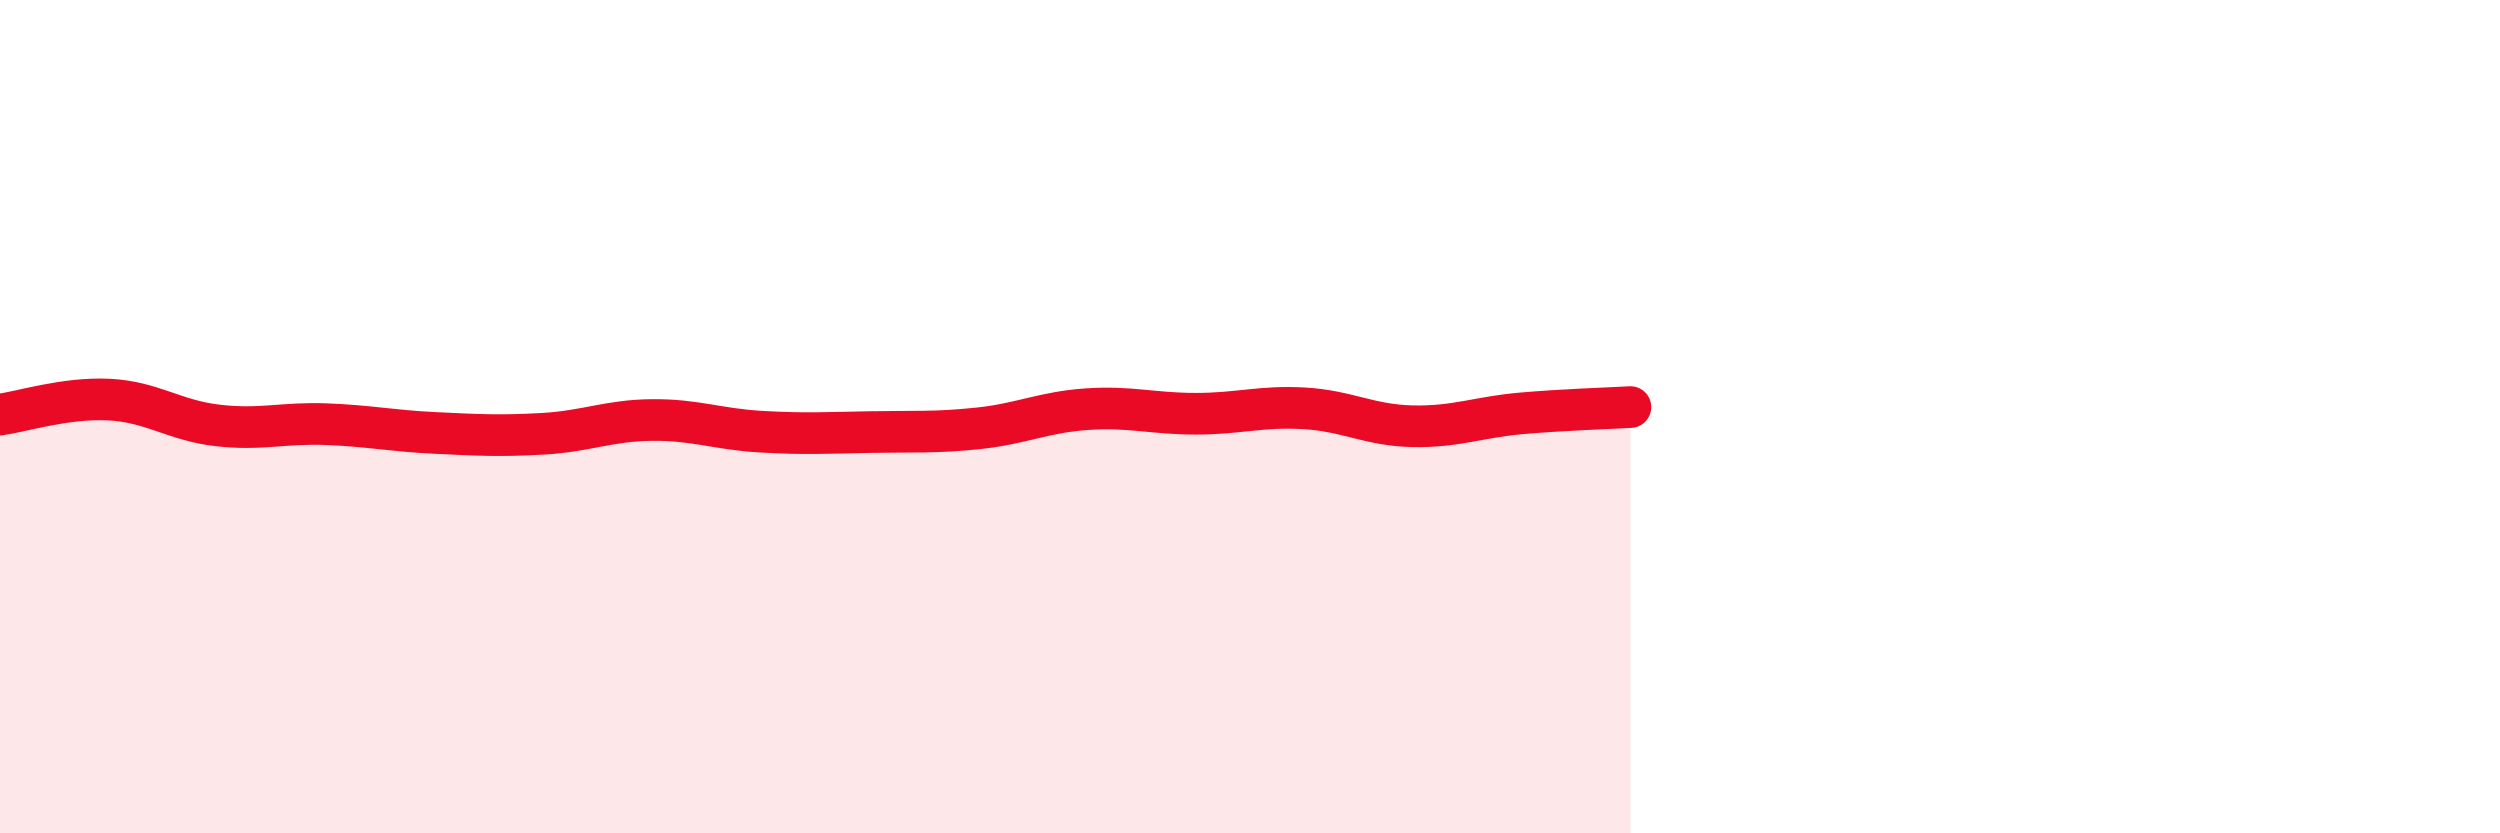
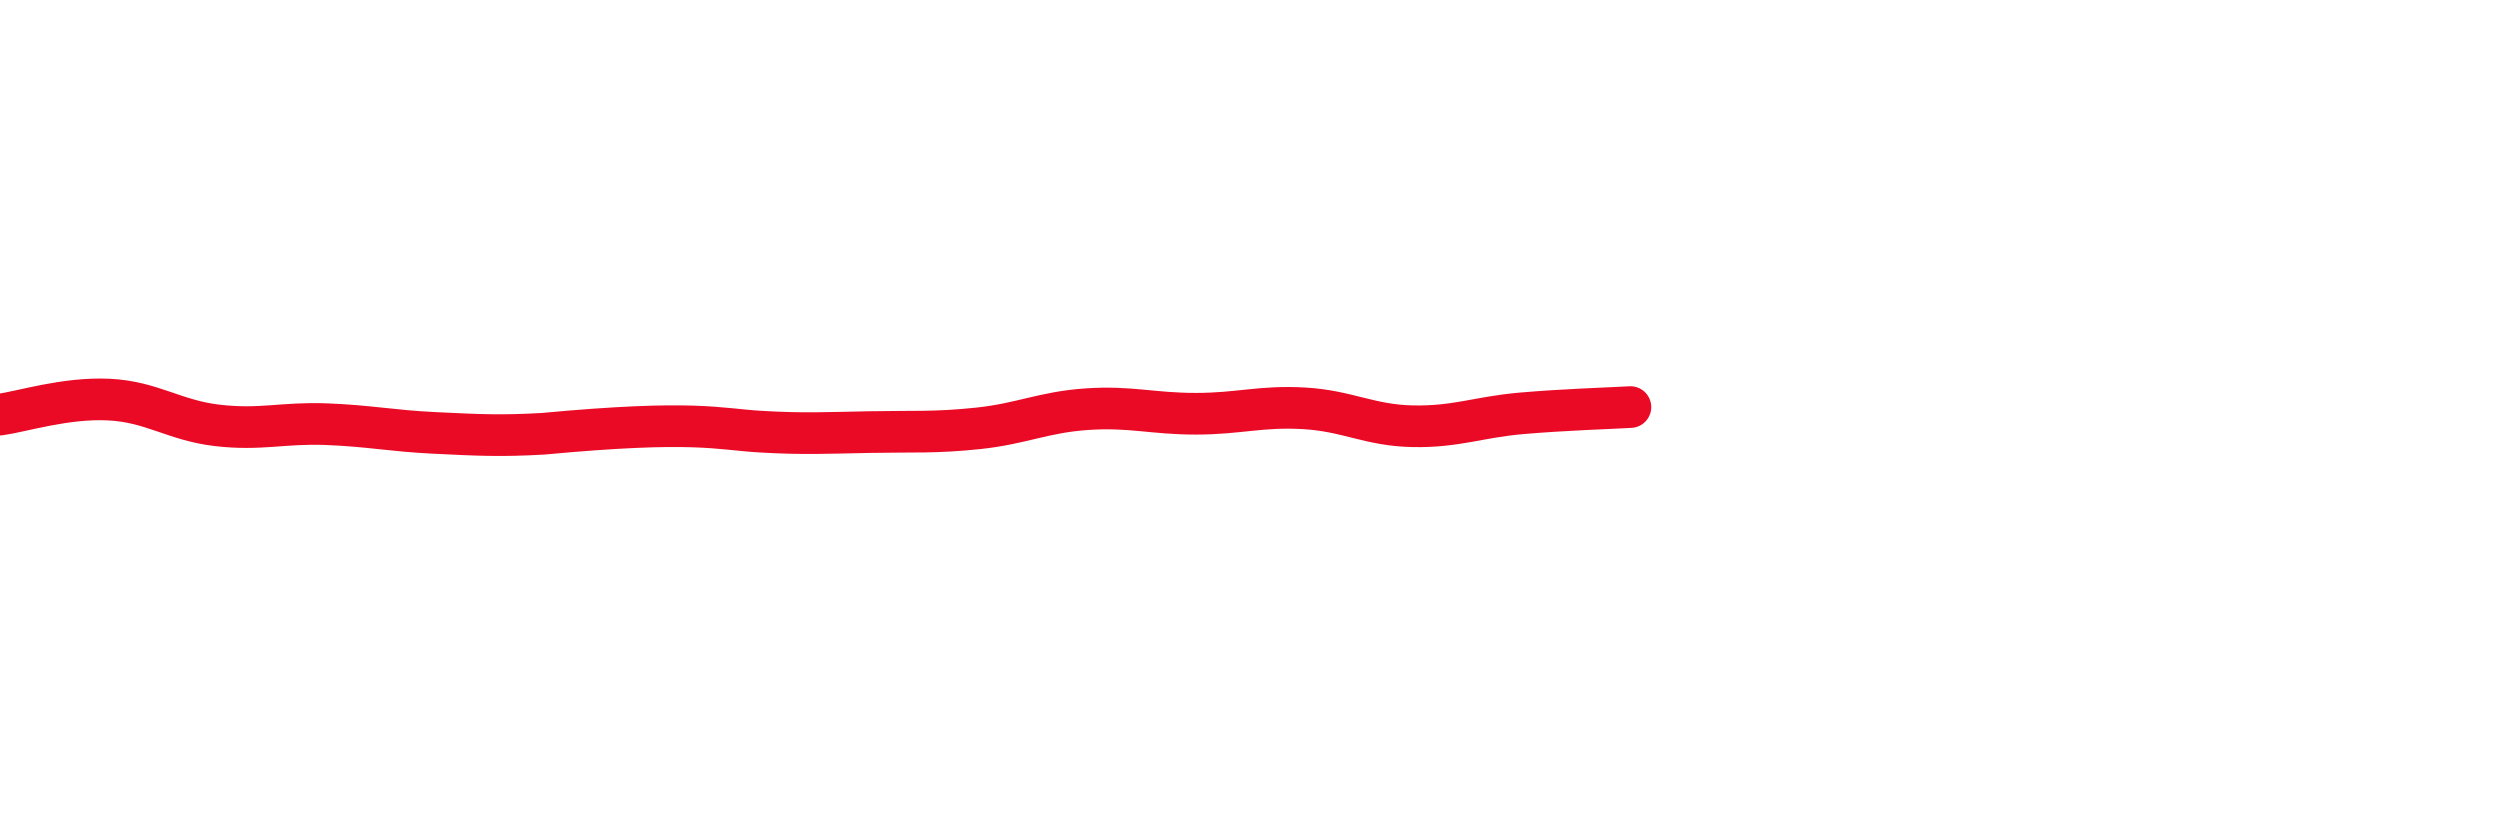
<svg xmlns="http://www.w3.org/2000/svg" width="60" height="20" viewBox="0 0 60 20">
-   <path d="M 0,9.95 C 0.52,9.88 1.57,9.54 2.61,9.59 C 3.65,9.64 4.18,10.09 5.22,10.21 C 6.26,10.33 6.79,10.14 7.83,10.18 C 8.87,10.22 9.39,10.34 10.43,10.39 C 11.47,10.44 12,10.47 13.04,10.41 C 14.08,10.35 14.61,10.09 15.65,10.08 C 16.69,10.07 17.22,10.3 18.26,10.36 C 19.3,10.42 19.83,10.39 20.87,10.37 C 21.91,10.35 22.44,10.39 23.48,10.28 C 24.52,10.17 25.05,9.89 26.09,9.82 C 27.13,9.75 27.66,9.93 28.7,9.93 C 29.74,9.93 30.26,9.74 31.3,9.8 C 32.34,9.86 32.87,10.21 33.91,10.23 C 34.95,10.25 35.48,10.01 36.52,9.92 C 37.56,9.83 38.61,9.8 39.13,9.77L39.13 20L0 20Z" fill="#EB0A25" opacity="0.1" stroke-linecap="round" stroke-linejoin="round" />
-   <path d="M 0,9.95 C 0.52,9.88 1.57,9.54 2.61,9.59 C 3.65,9.64 4.18,10.09 5.22,10.21 C 6.26,10.33 6.79,10.14 7.83,10.18 C 8.87,10.22 9.39,10.34 10.43,10.39 C 11.47,10.44 12,10.47 13.04,10.41 C 14.08,10.35 14.61,10.09 15.65,10.08 C 16.69,10.07 17.22,10.3 18.26,10.36 C 19.3,10.42 19.83,10.39 20.87,10.37 C 21.91,10.35 22.44,10.39 23.48,10.28 C 24.52,10.17 25.05,9.89 26.09,9.82 C 27.13,9.75 27.66,9.93 28.7,9.93 C 29.74,9.93 30.26,9.74 31.3,9.8 C 32.34,9.86 32.87,10.21 33.91,10.23 C 34.95,10.25 35.48,10.01 36.52,9.92 C 37.56,9.83 38.61,9.8 39.13,9.77" stroke="#EB0A25" stroke-width="1" fill="none" stroke-linecap="round" stroke-linejoin="round" />
+   <path d="M 0,9.95 C 0.52,9.88 1.57,9.54 2.61,9.59 C 3.65,9.64 4.18,10.09 5.22,10.21 C 6.26,10.33 6.79,10.14 7.83,10.18 C 8.87,10.22 9.39,10.34 10.43,10.39 C 11.47,10.44 12,10.47 13.04,10.41 C 16.69,10.07 17.22,10.3 18.26,10.36 C 19.3,10.42 19.83,10.39 20.87,10.37 C 21.91,10.35 22.44,10.39 23.48,10.28 C 24.52,10.17 25.05,9.89 26.09,9.82 C 27.13,9.75 27.66,9.93 28.7,9.93 C 29.74,9.93 30.26,9.74 31.3,9.8 C 32.34,9.86 32.87,10.21 33.91,10.23 C 34.95,10.25 35.48,10.01 36.52,9.92 C 37.56,9.83 38.61,9.8 39.13,9.77" stroke="#EB0A25" stroke-width="1" fill="none" stroke-linecap="round" stroke-linejoin="round" />
</svg>